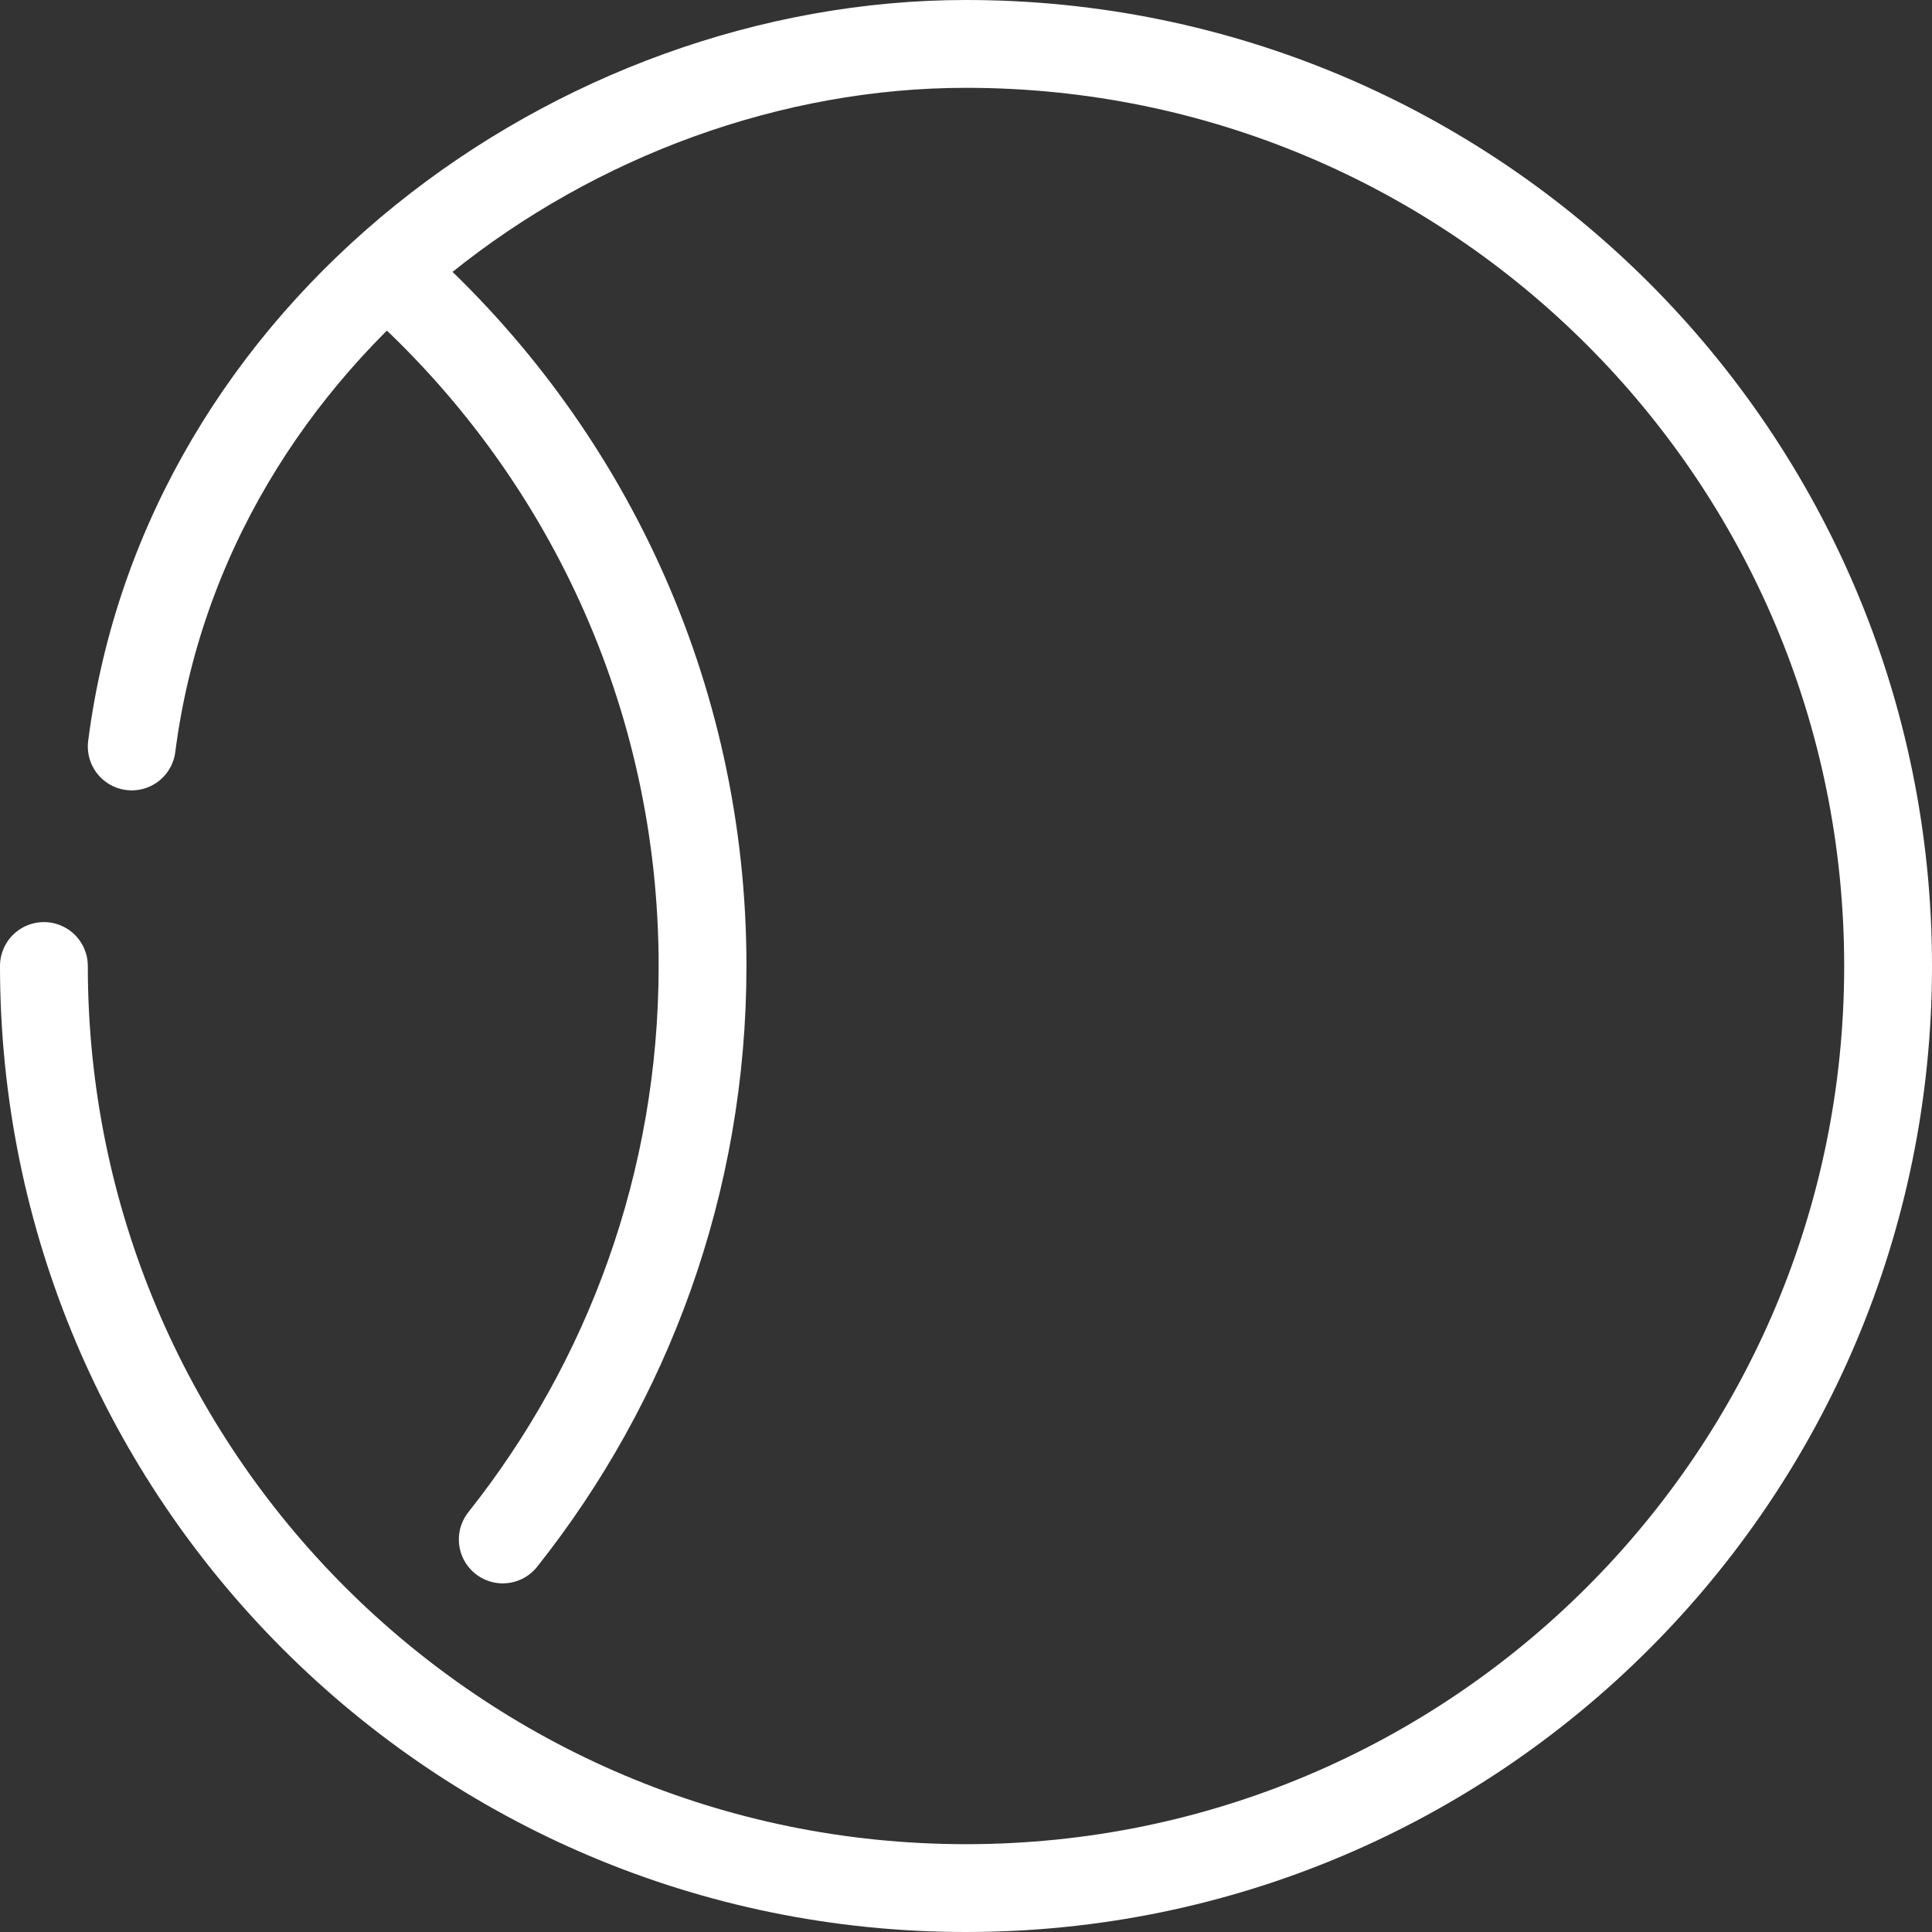
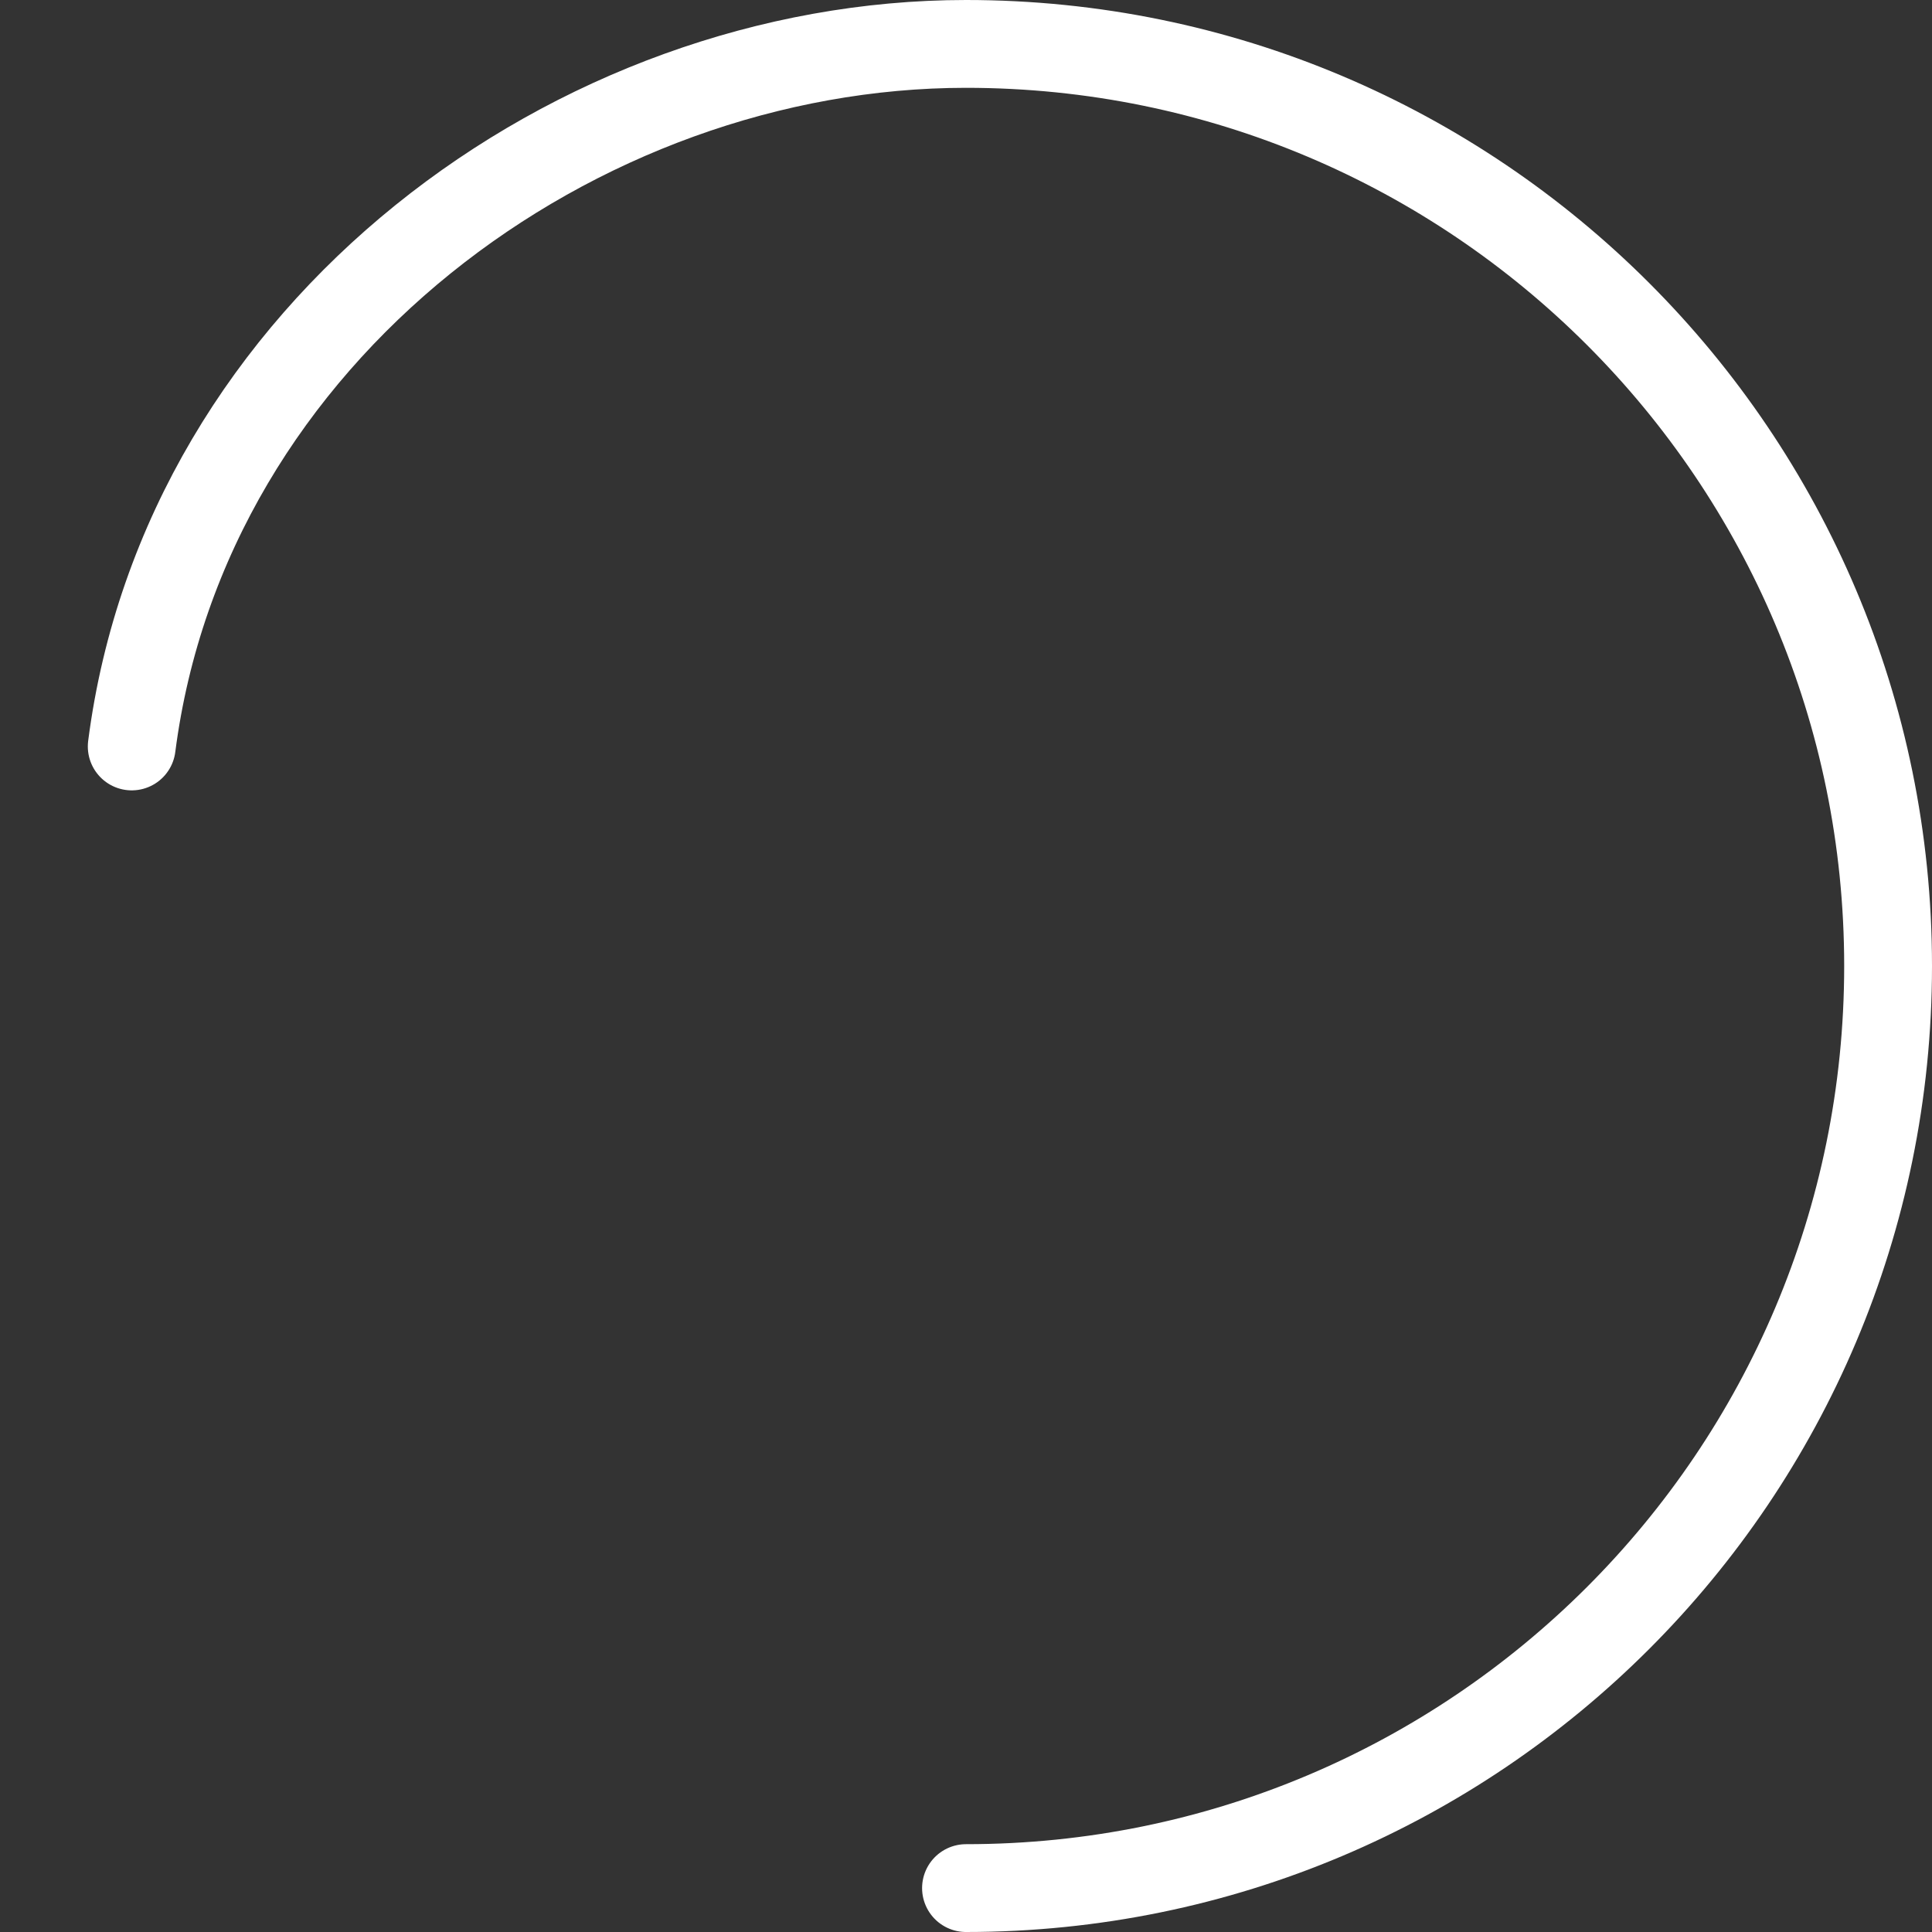
<svg xmlns="http://www.w3.org/2000/svg" id="Layer_2" data-name="Layer 2" viewBox="0 0 44 44">
  <rect x="0" y="0" width="44" height="44" fill="#333333" stroke="none" />
  <defs>
    <style>
      .cls-1 {
        fill: none;
        stroke: #fff;
        stroke-linecap: round;
        stroke-linejoin: round;
        stroke-width: 2px;
      }
    </style>
  </defs>
  <g id="Layer_1-2" data-name="Layer 1">
    <g>
-       <path class="cls-1" d="M3,17C4.22,7.53,13.14,1,22,1c11.6,0,21,9.4,21,21s-9.4,21-21,21S1,33.6,1,22" />
-       <path class="cls-1" d="M9.01,6.35c4.29,3.85,6.99,9.43,6.99,15.65,0,4.93-1.7,9.47-4.55,13.06" />
+       <path class="cls-1" d="M3,17C4.22,7.53,13.14,1,22,1c11.6,0,21,9.4,21,21s-9.4,21-21,21" />
    </g>
  </g>
</svg>